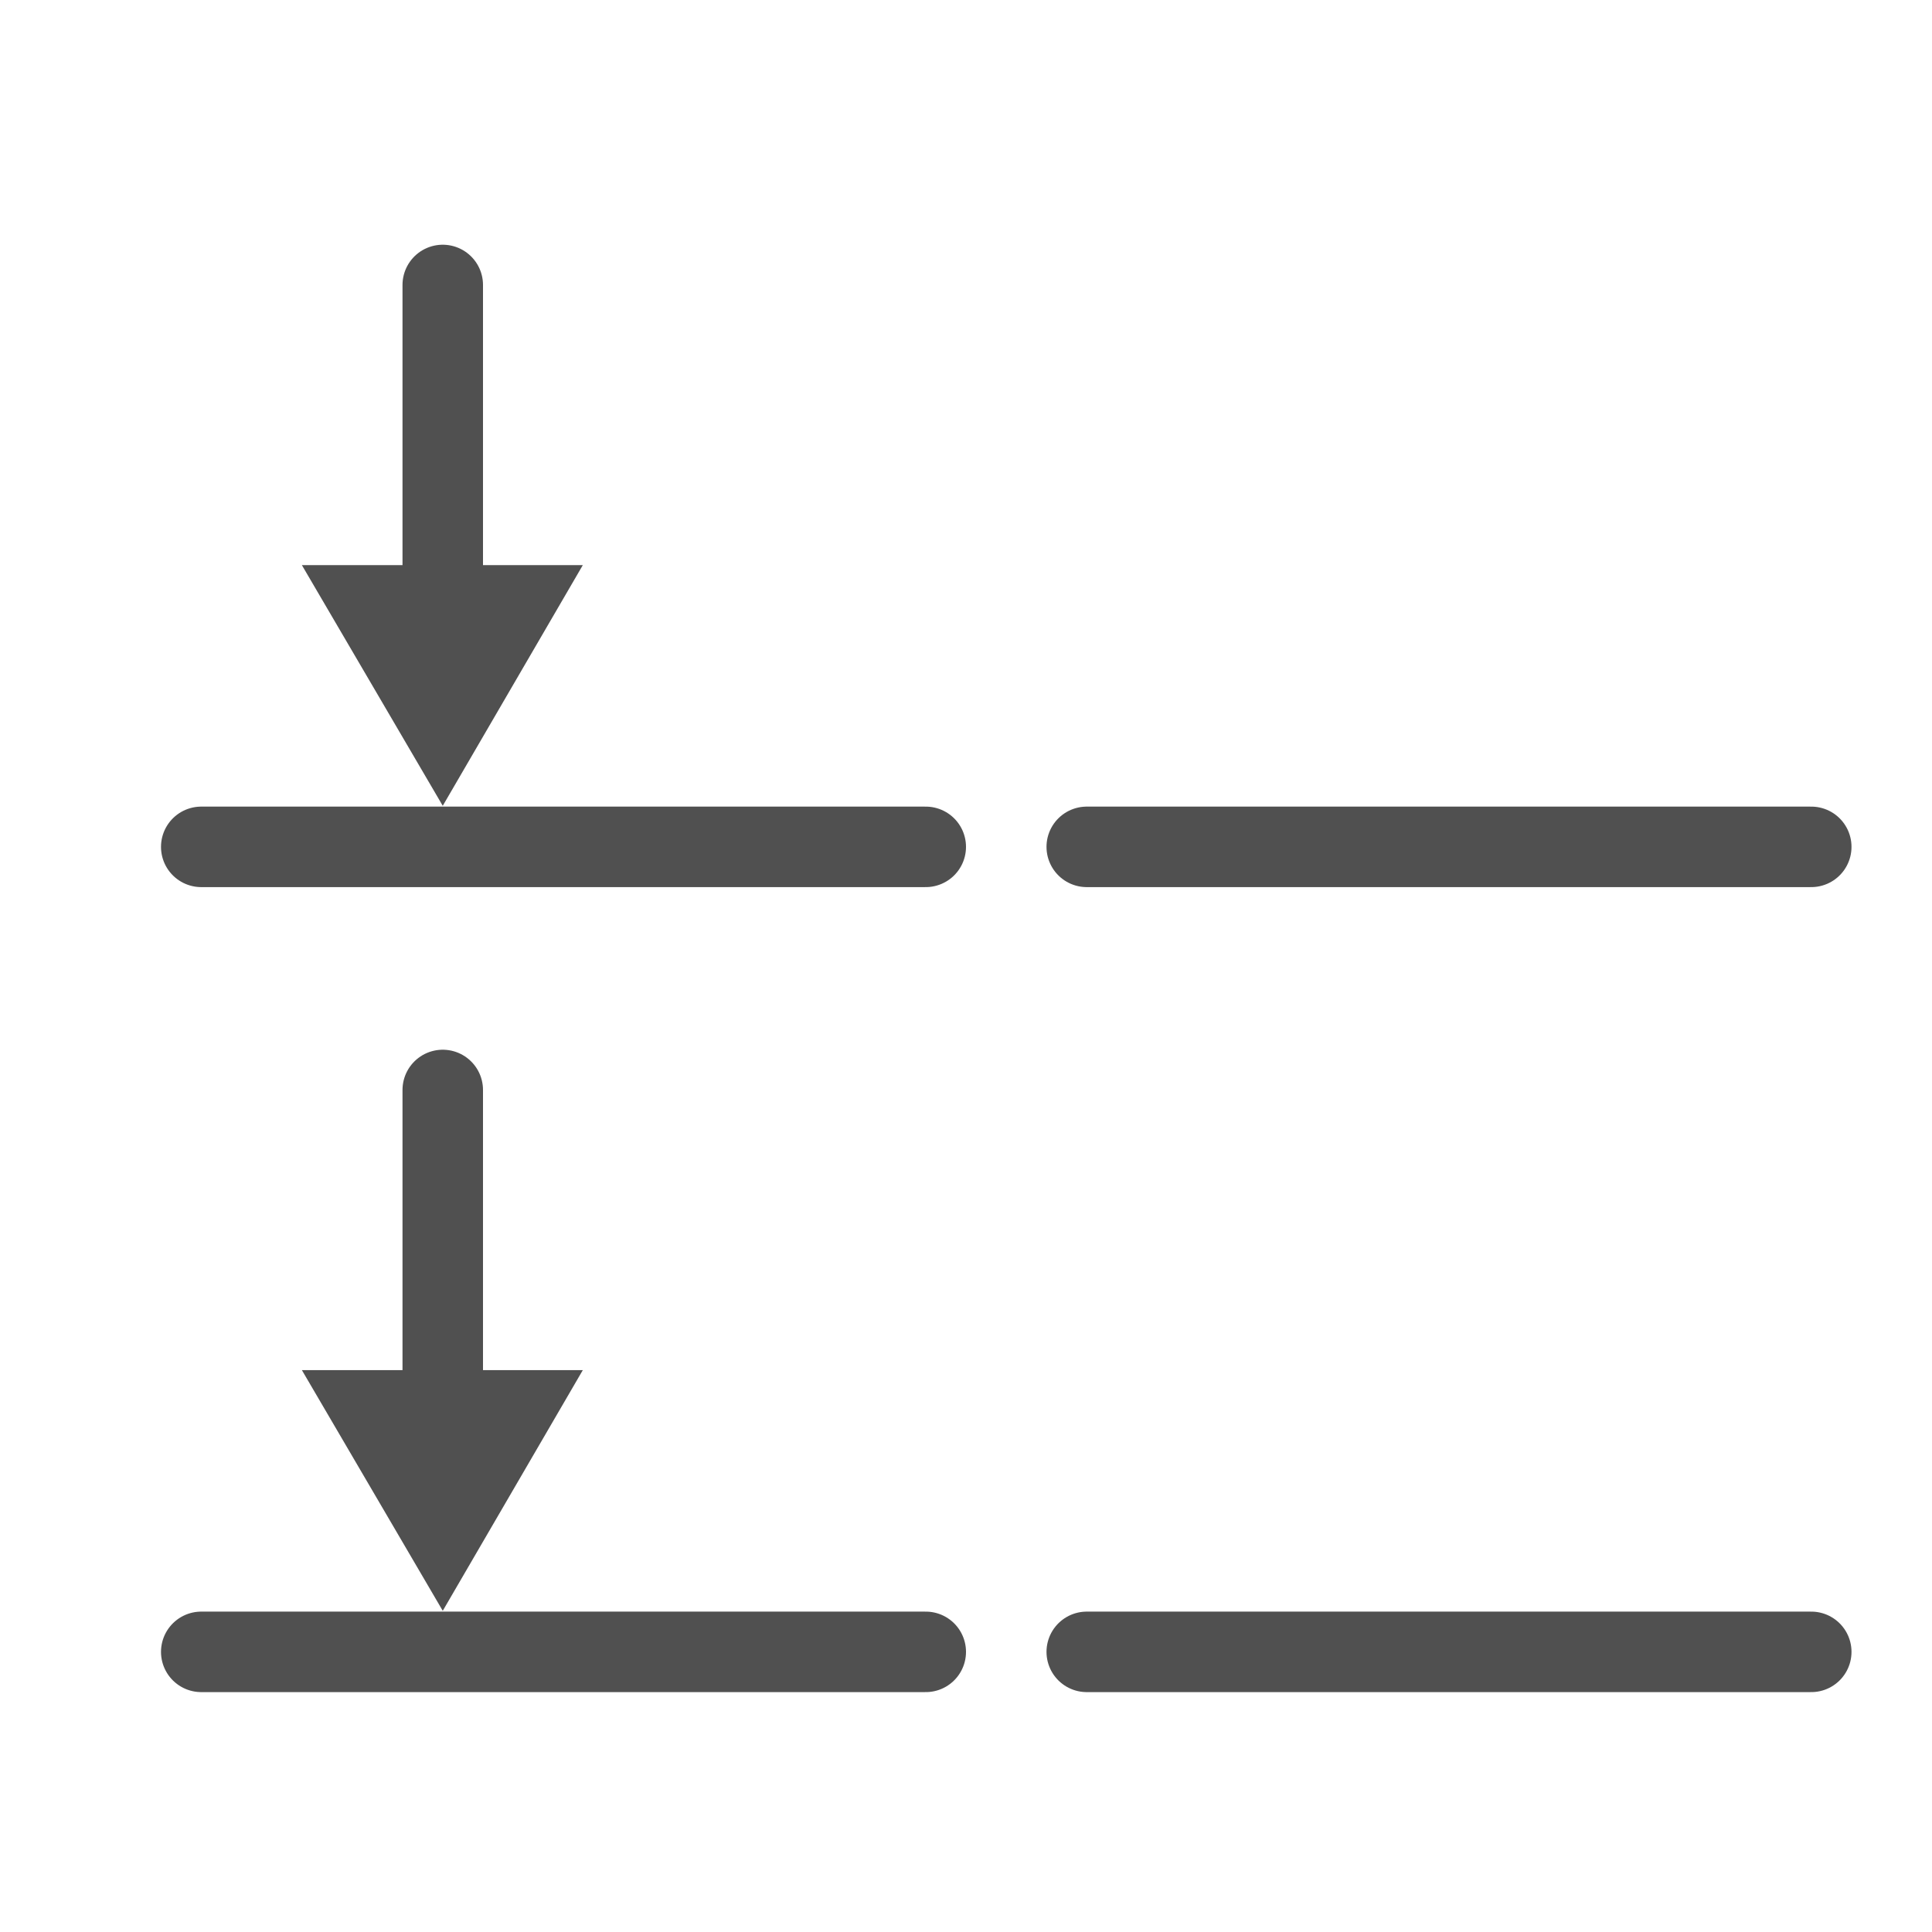
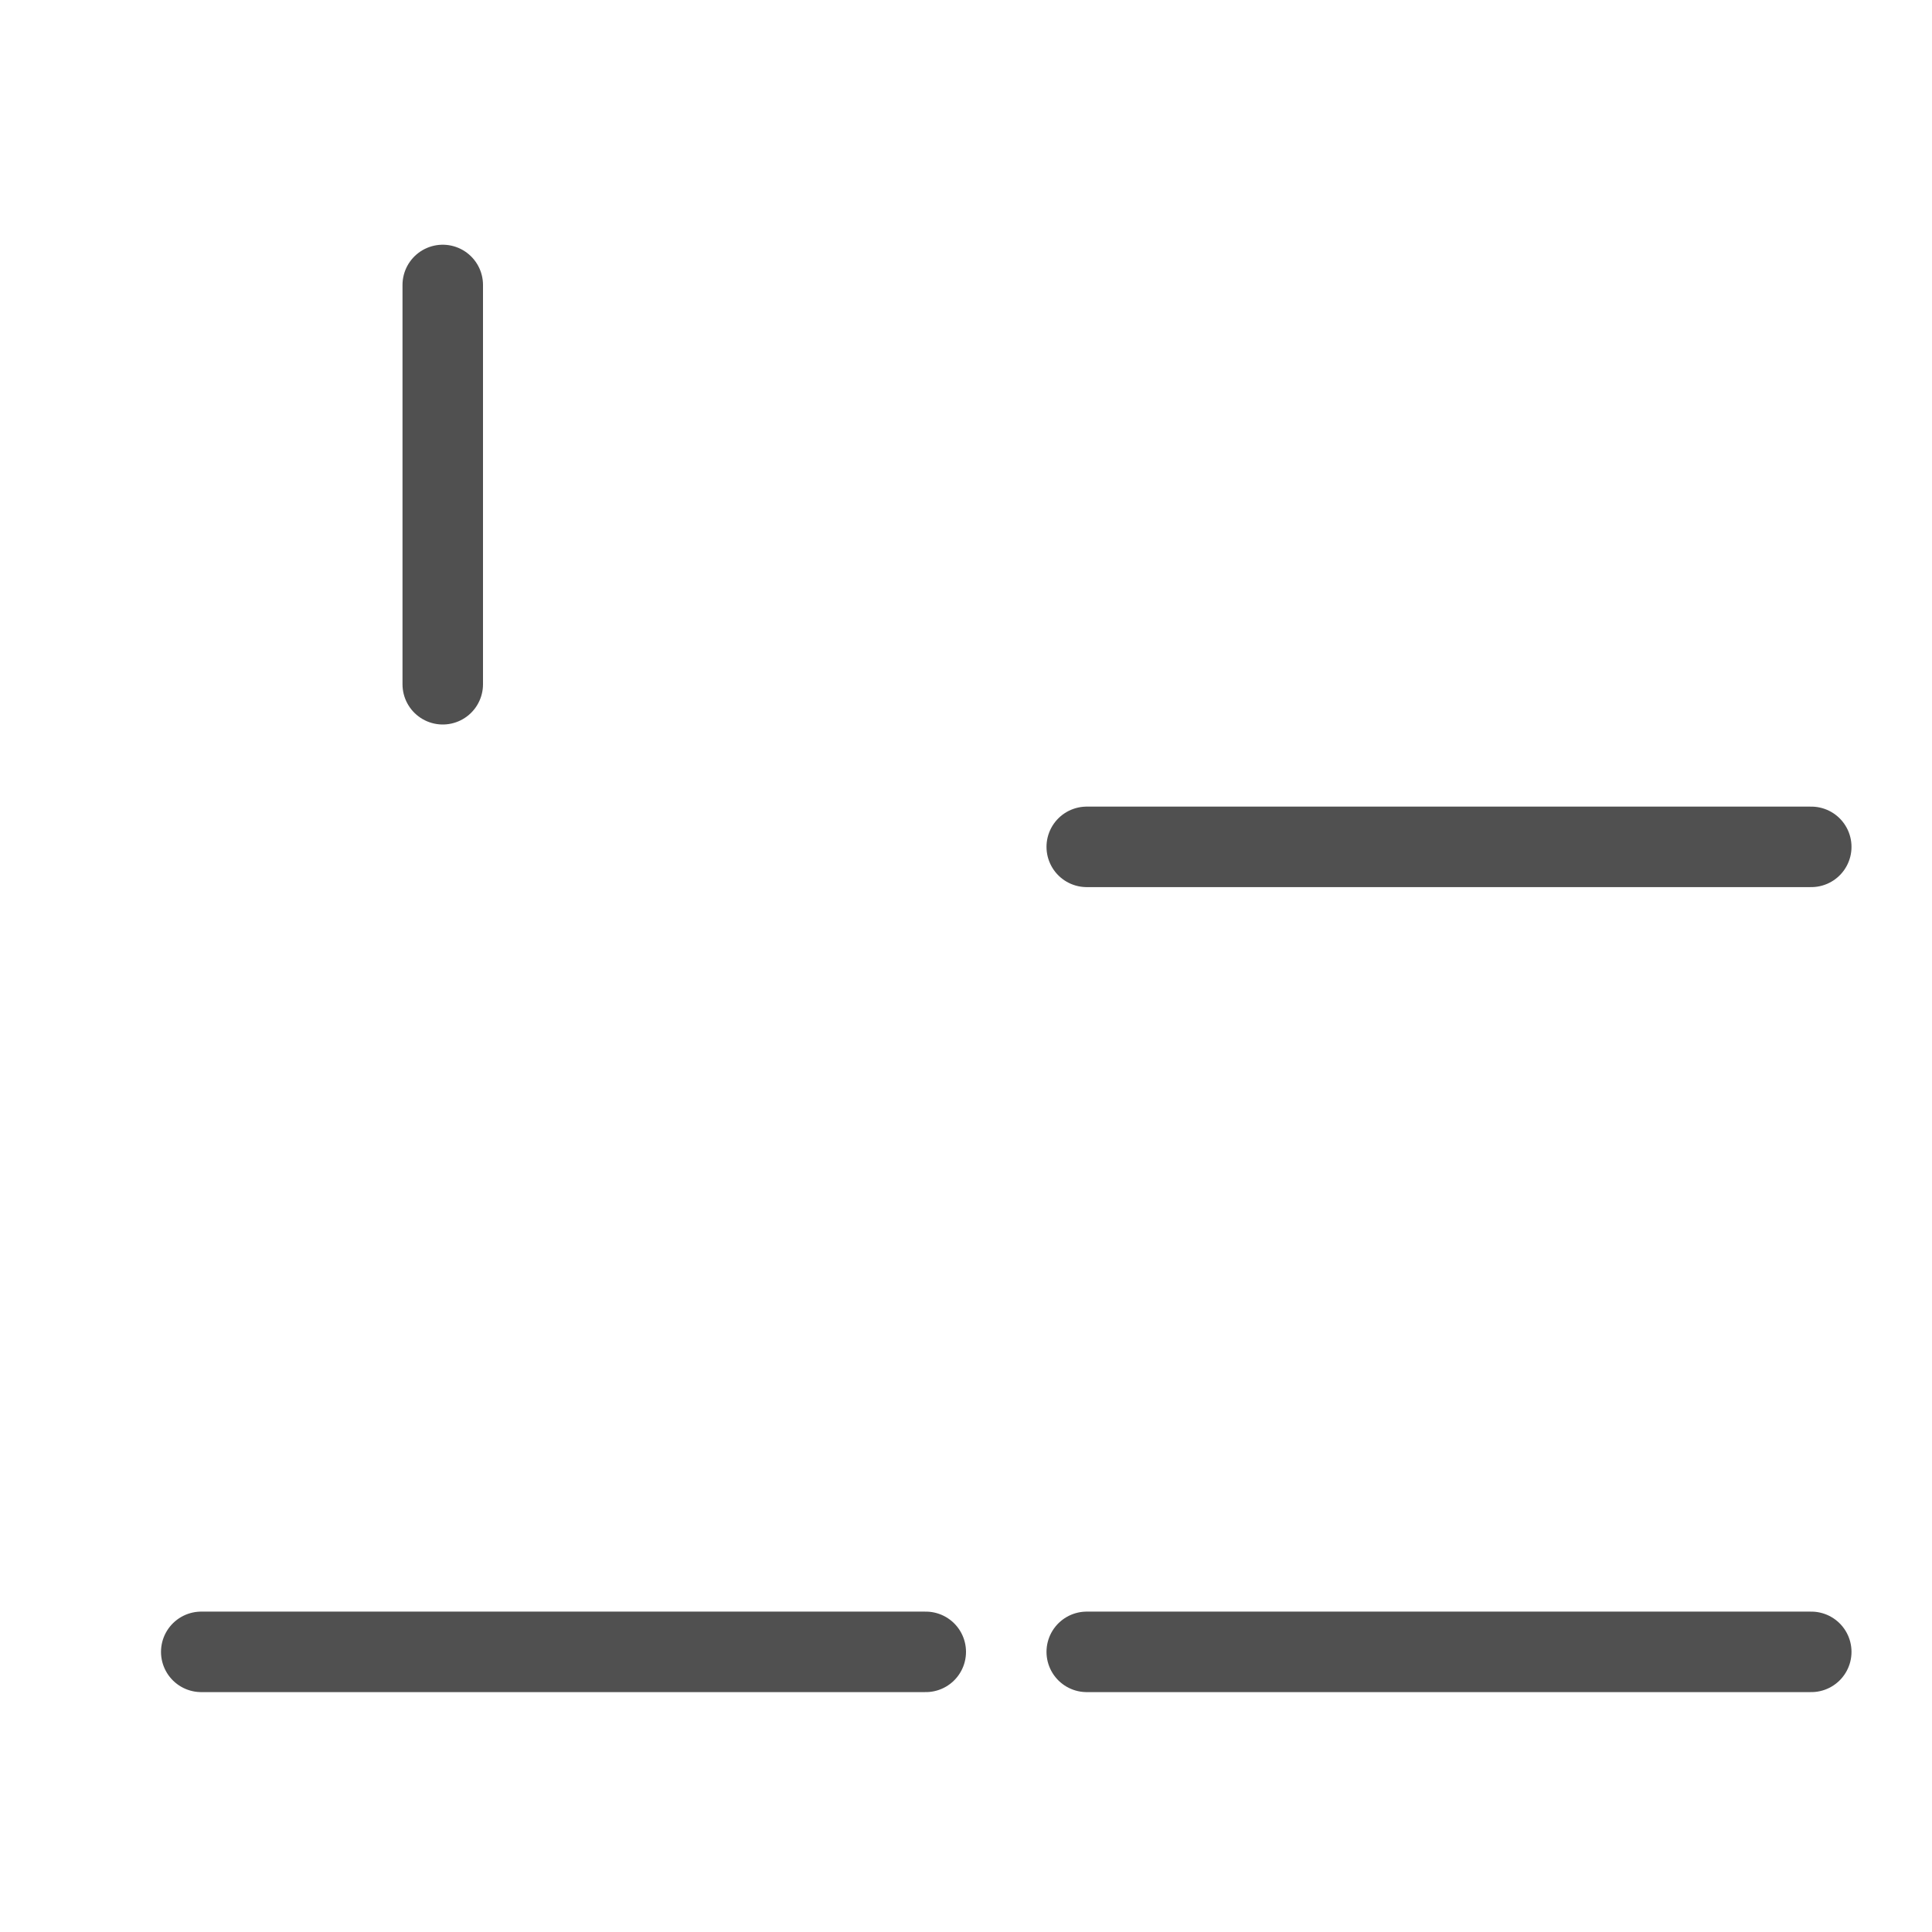
<svg xmlns="http://www.w3.org/2000/svg" id="icon" viewBox="0 0 24 24">
  <defs>
    <style>.cls-1{fill:none;stroke:#505050;stroke-linecap:round;stroke-miterlimit:10;}.cls-2{fill:#505050;}</style>
  </defs>
  <line class="cls-1" x1="5.5" y1="3.54" x2="5.5" y2="8.5" />
-   <polygon class="cls-2" points="3.75 7.02 5.5 10.01 7.24 7.02 3.75 7.02" />
  <line class="cls-1" x1="22.5" y1="20.52" x2="13.5" y2="20.52" />
  <line class="cls-1" x1="22.5" y1="10.52" x2="13.5" y2="10.52" />
  <line class="cls-1" x1="11.5" y1="20.52" x2="2.5" y2="20.52" />
-   <line class="cls-1" x1="11.5" y1="10.52" x2="2.5" y2="10.52" />
-   <line class="cls-1" x1="5.5" y1="13.54" x2="5.5" y2="18.5" />
-   <polygon class="cls-2" points="3.75 17.02 5.5 20.01 7.24 17.02 3.75 17.02" />
</svg>